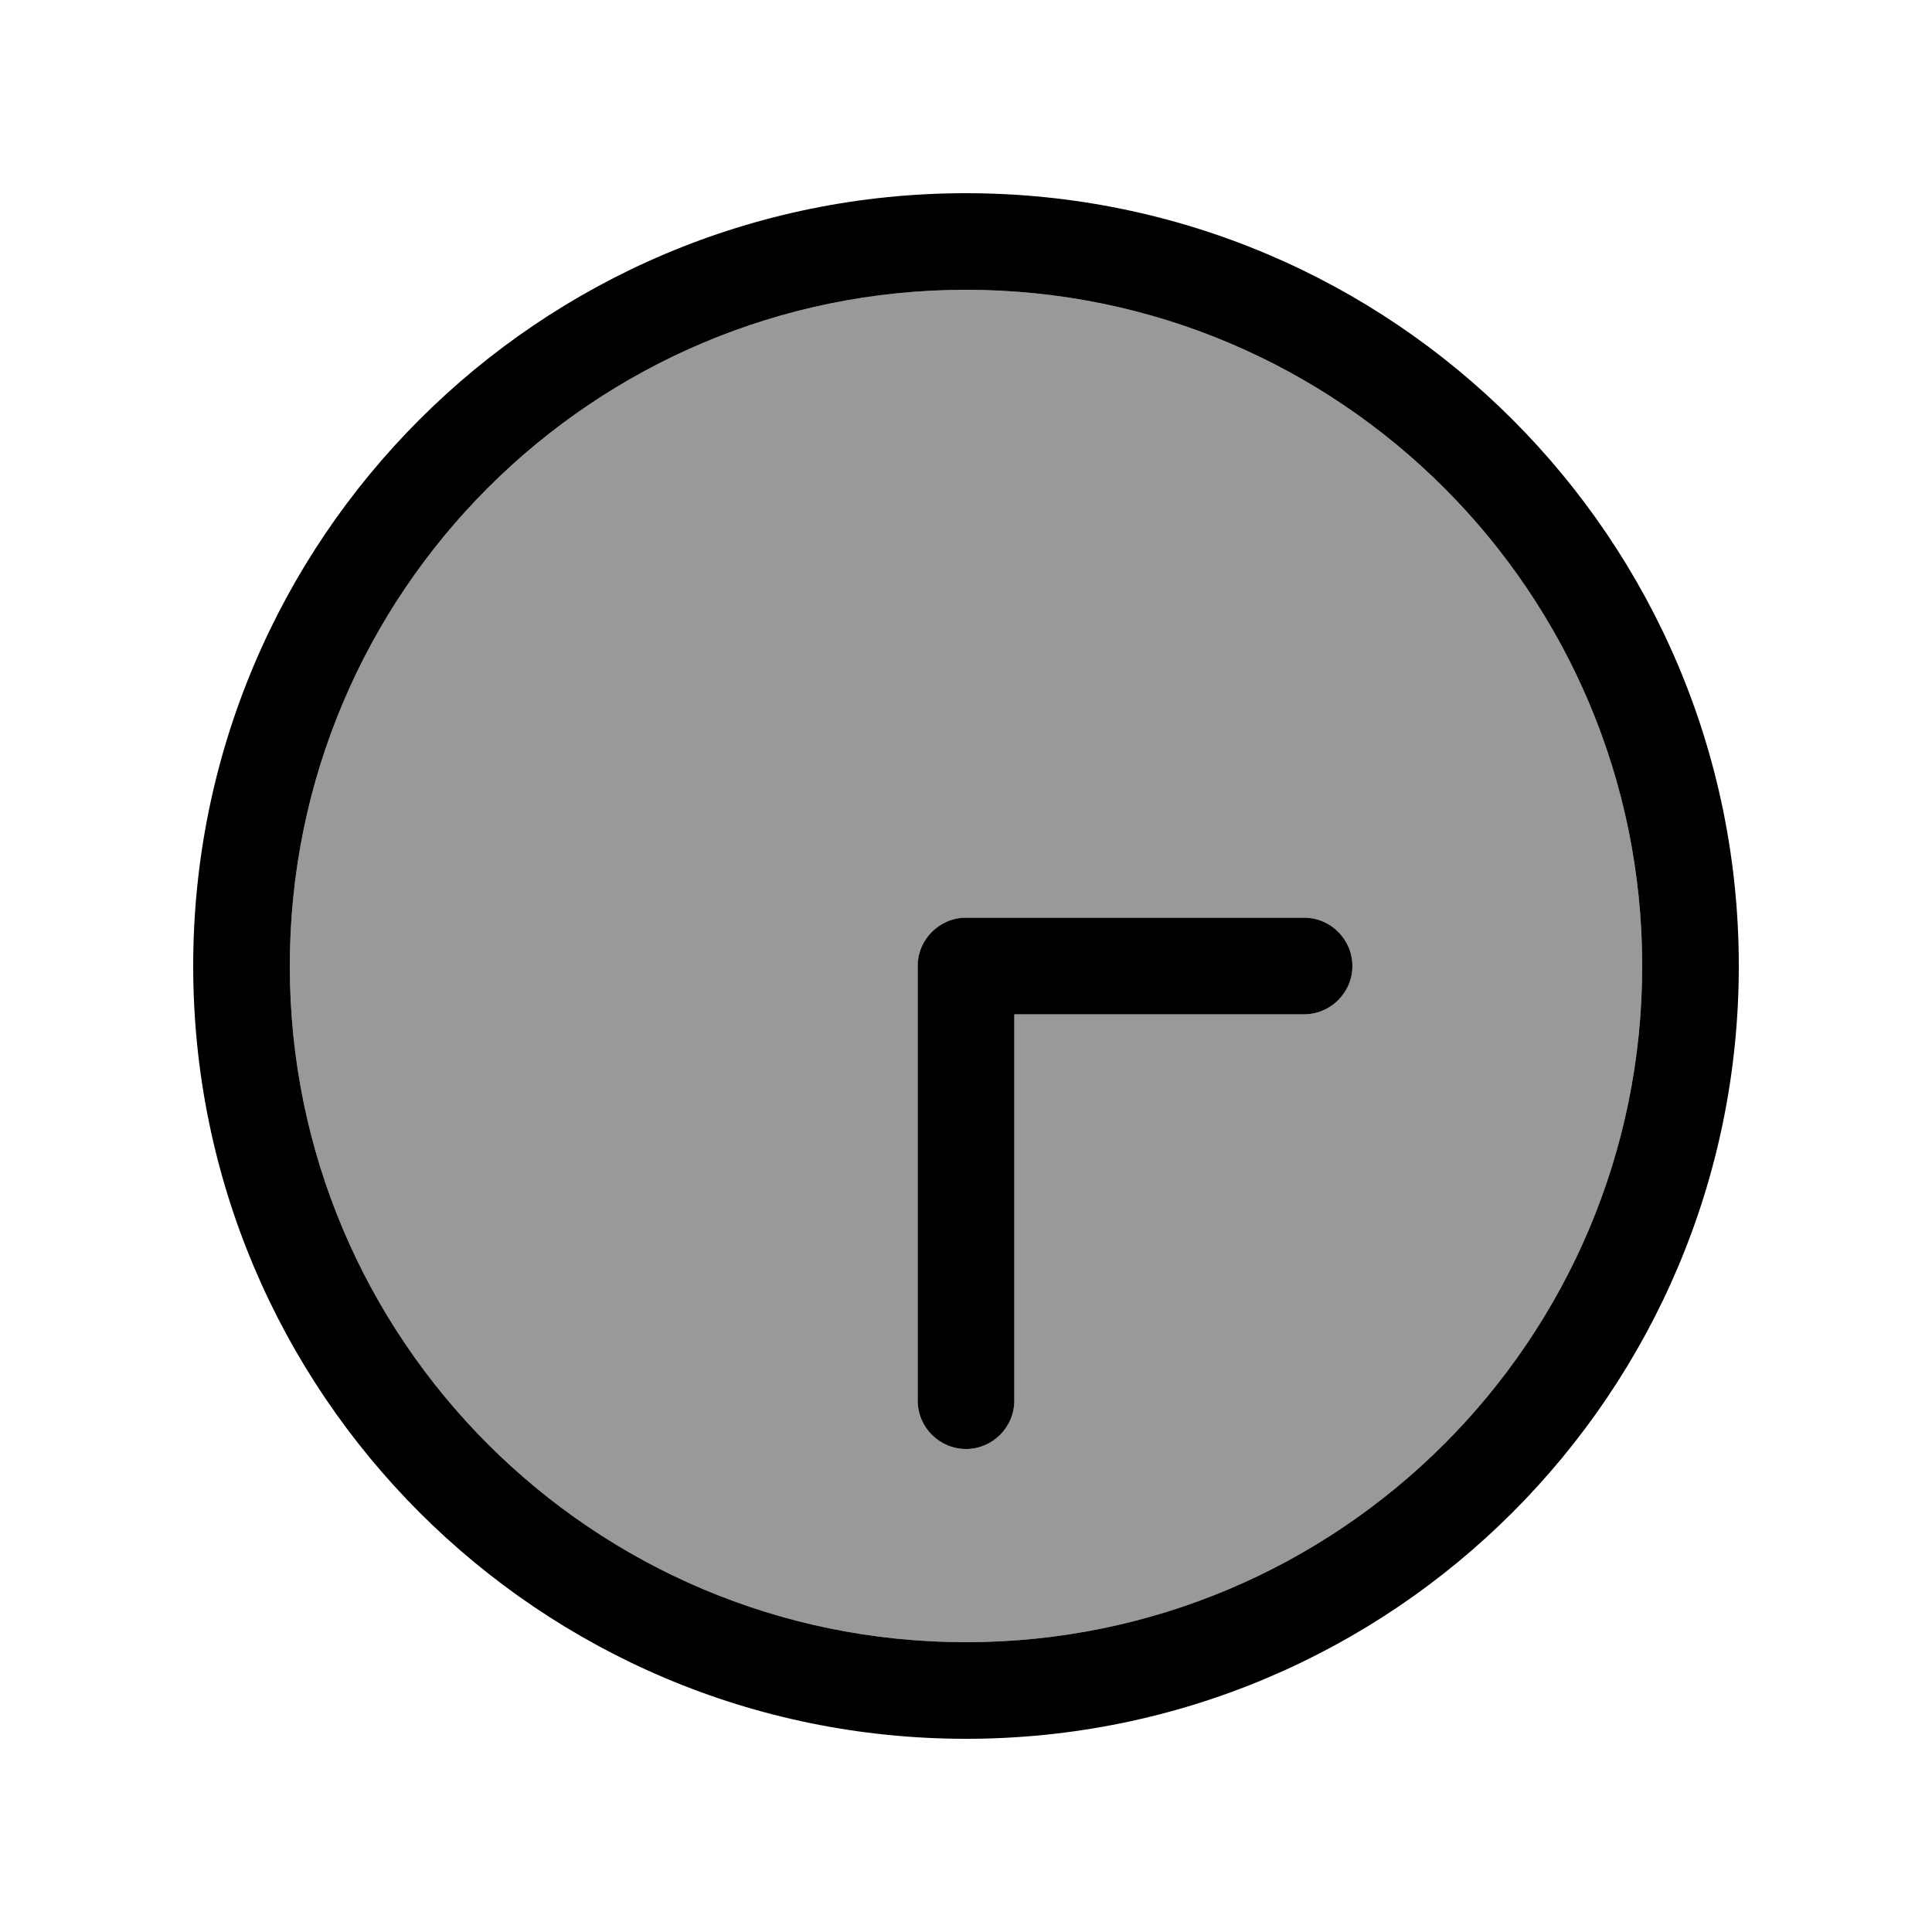
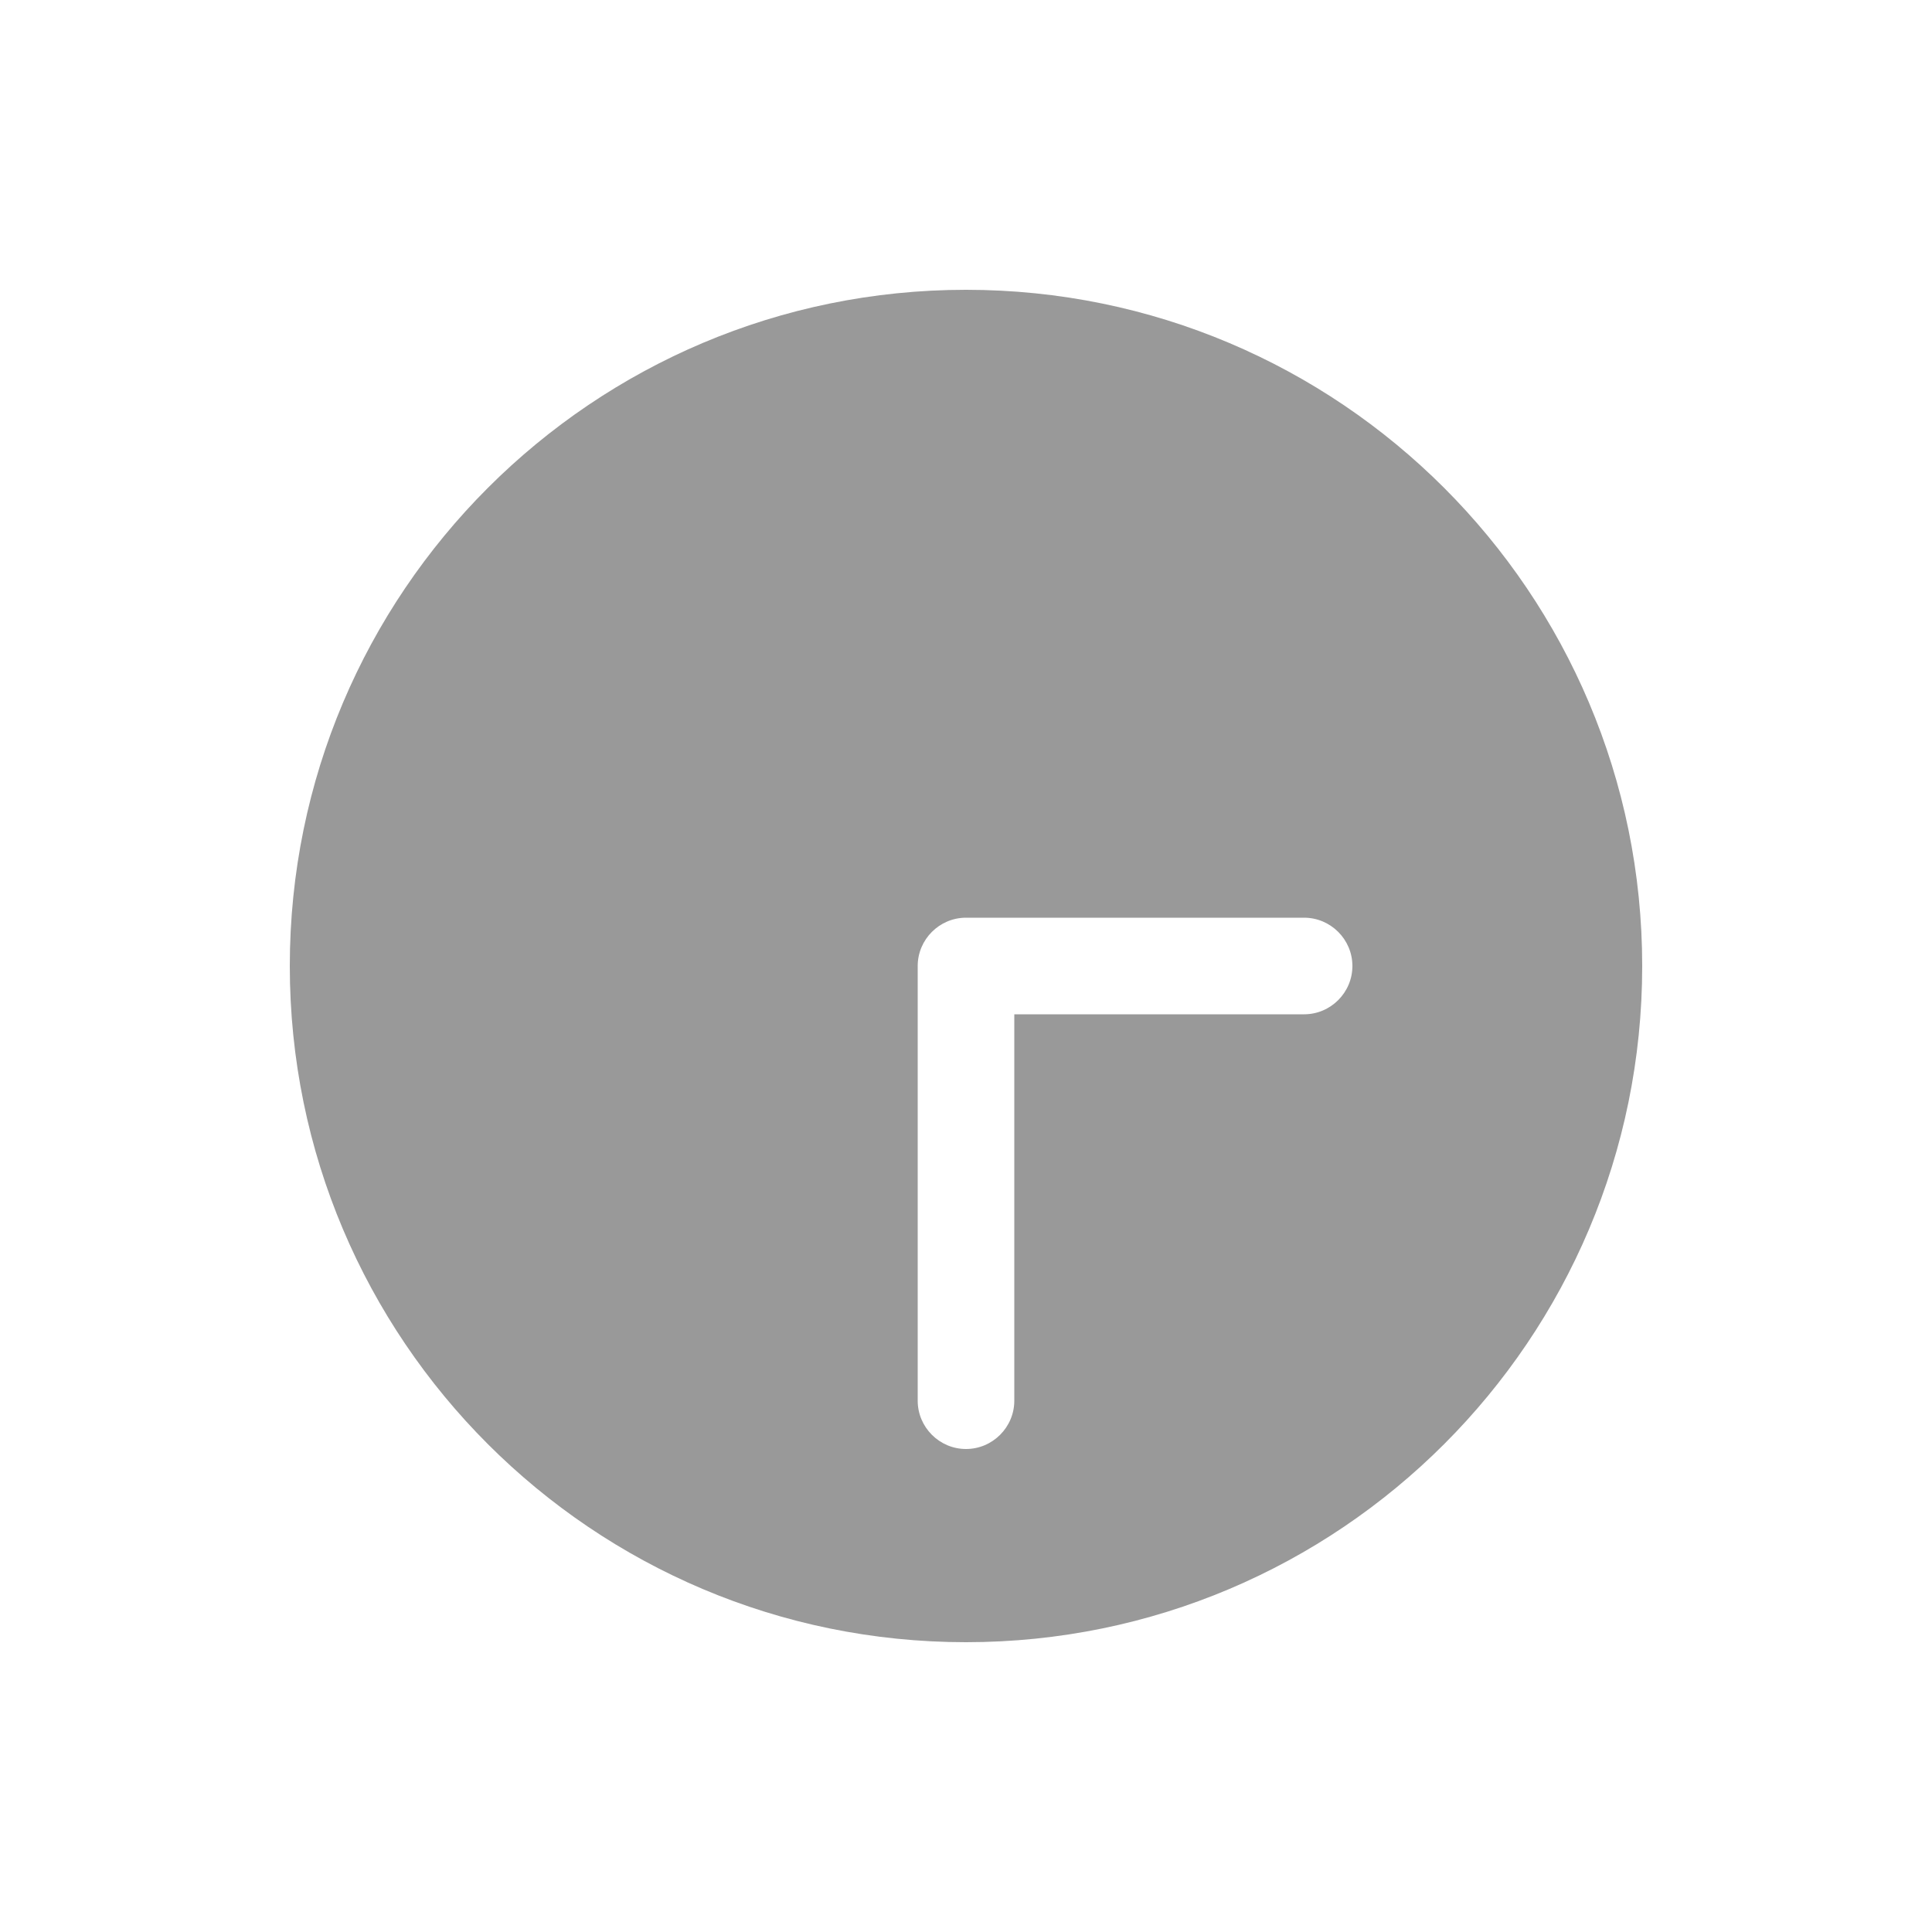
<svg xmlns="http://www.w3.org/2000/svg" viewBox="0 0 640 640">
  <path opacity=".4" fill="currentColor" d="M544 320C544 443.7 443.7 544 320 544C196.3 544 96 443.7 96 320C96 196.3 196.3 96 320 96C443.7 96 544 196.3 544 320zM304 320L304 464C304 472.8 311.2 480 320 480C328.8 480 336 472.8 336 464L336 336L432 336C440.8 336 448 328.8 448 320C448 311.2 440.8 304 432 304L320 304C311.2 304 304 311.2 304 320z" />
-   <path fill="currentColor" d="M96 320C96 443.7 196.3 544 320 544C443.7 544 544 443.7 544 320C544 196.3 443.7 96 320 96C196.3 96 96 196.3 96 320zM576 320C576 461.4 461.4 576 320 576C178.6 576 64 461.4 64 320C64 178.6 178.6 64 320 64C461.4 64 576 178.6 576 320zM304 464L304 320C304 311.2 311.2 304 320 304L432 304C440.8 304 448 311.2 448 320C448 328.8 440.8 336 432 336L336 336L336 464C336 472.8 328.8 480 320 480C311.2 480 304 472.8 304 464z" />
</svg>